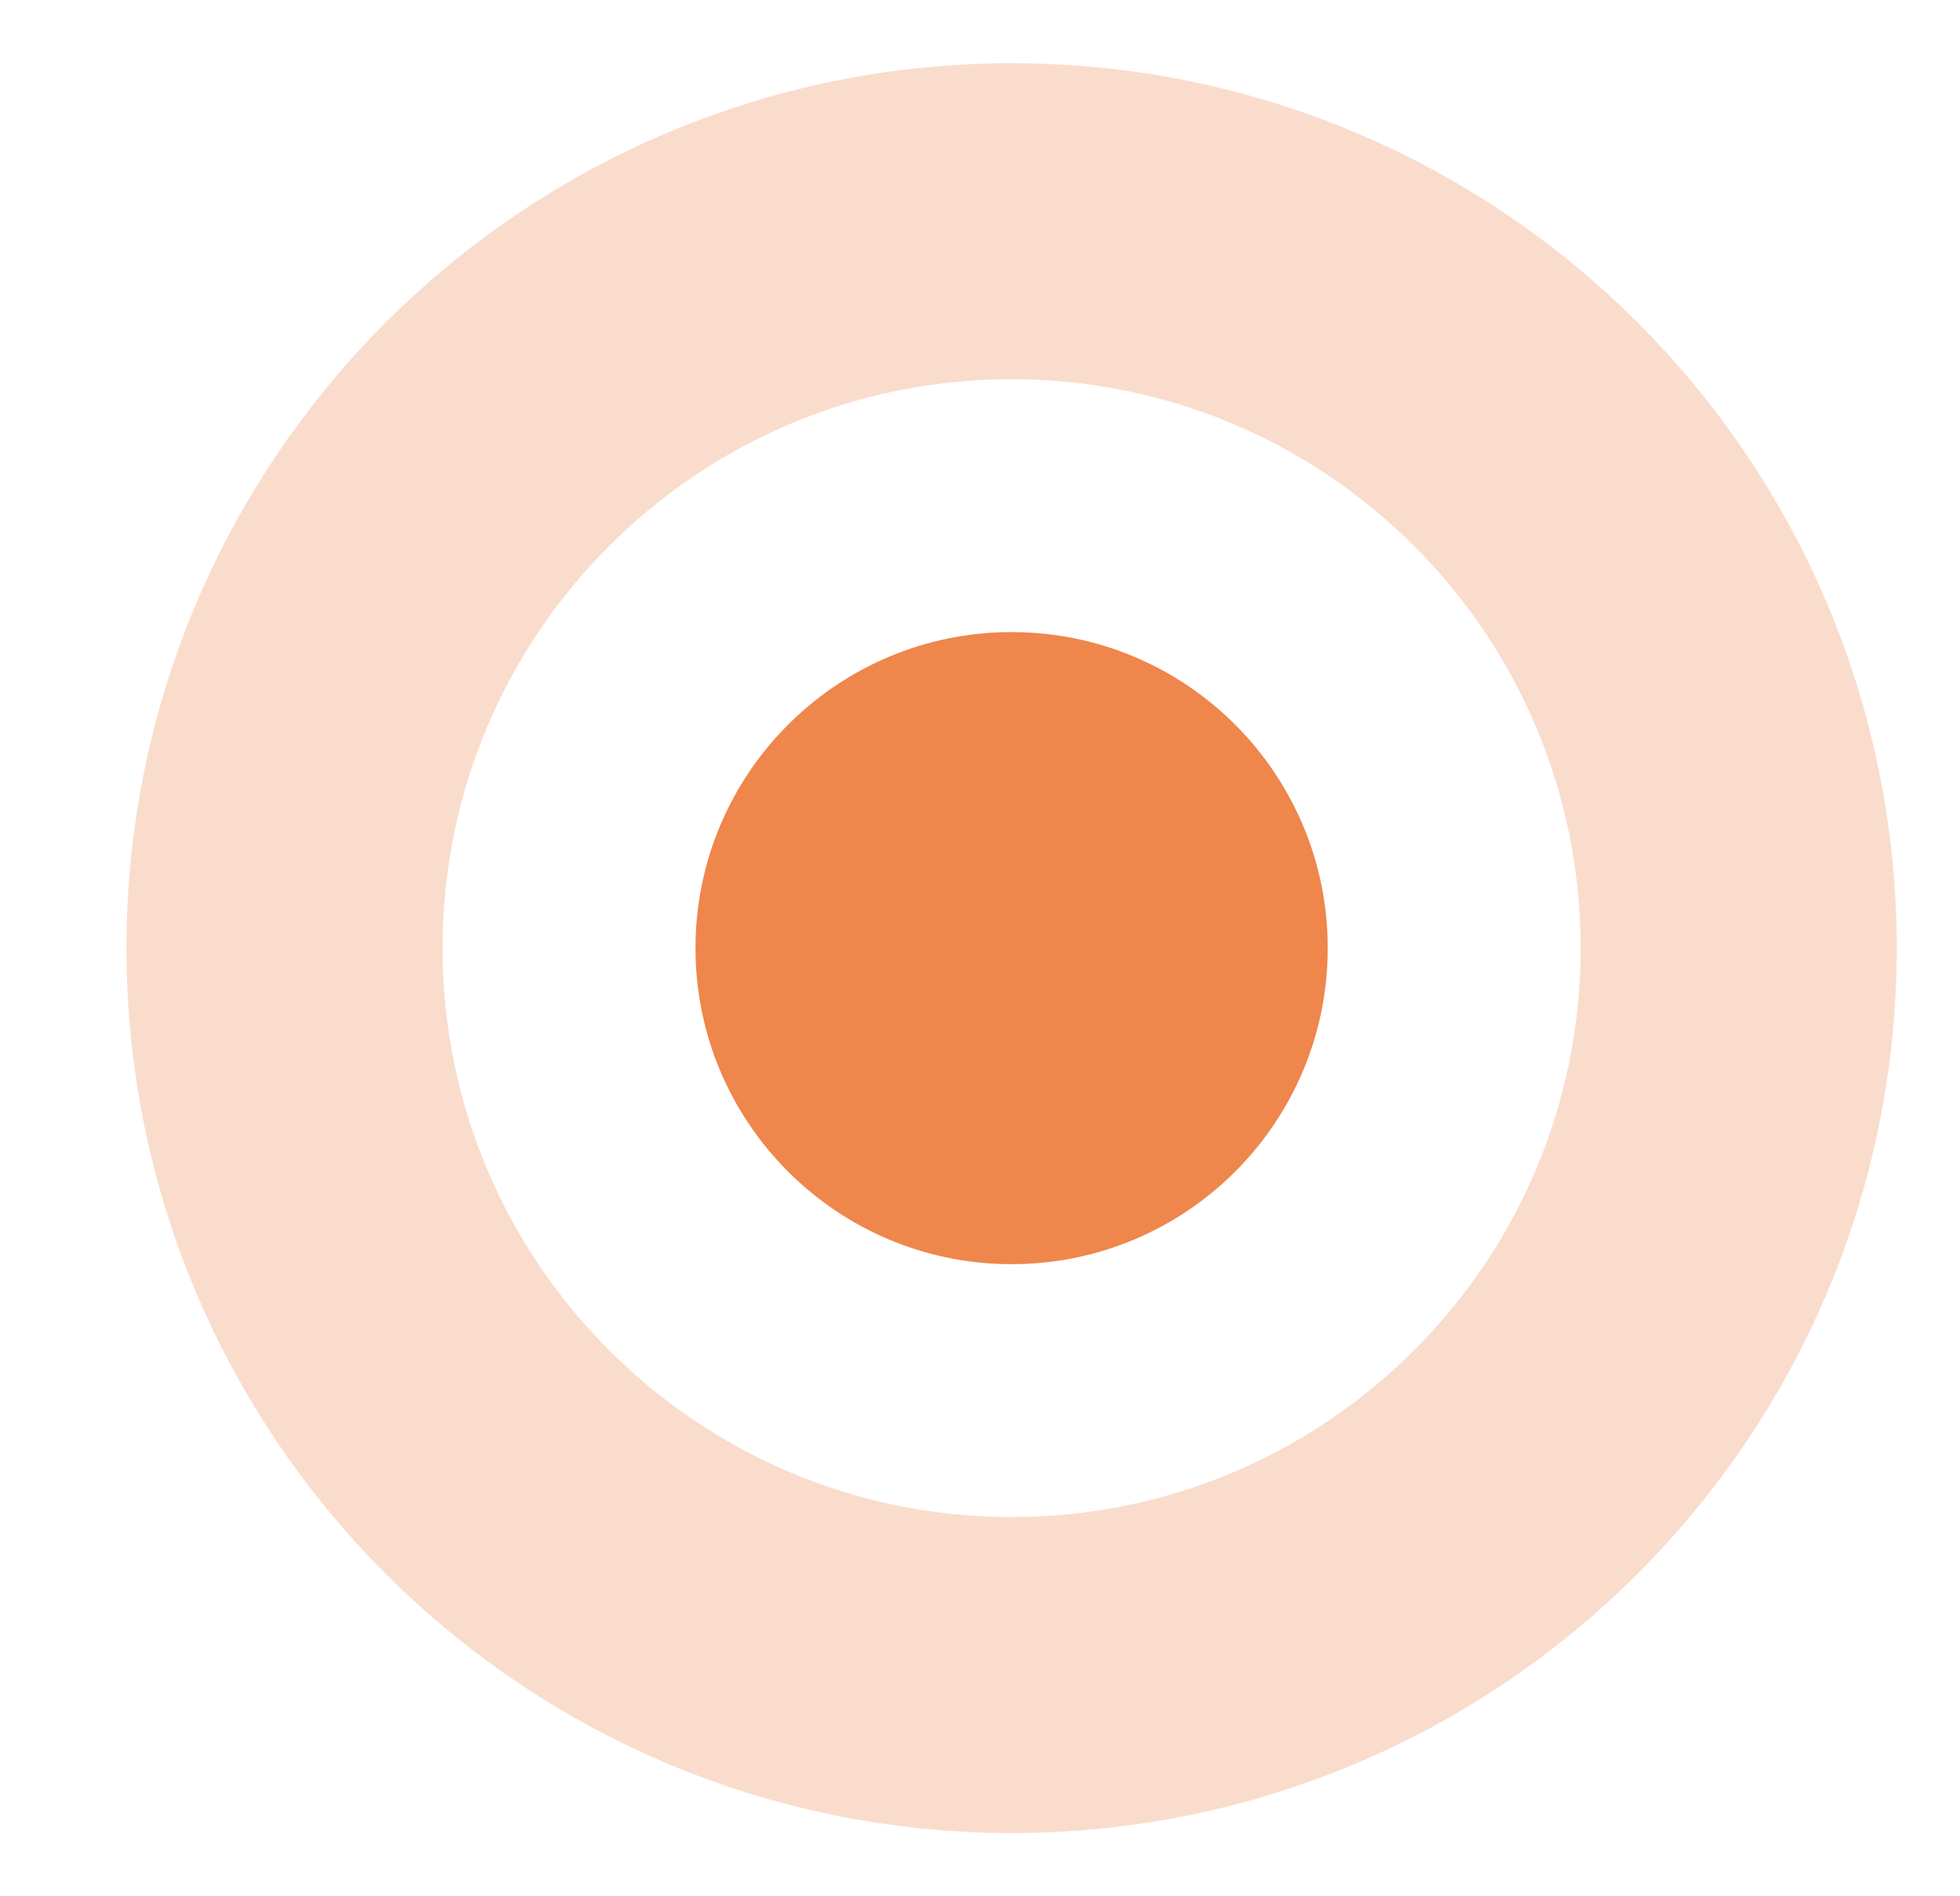
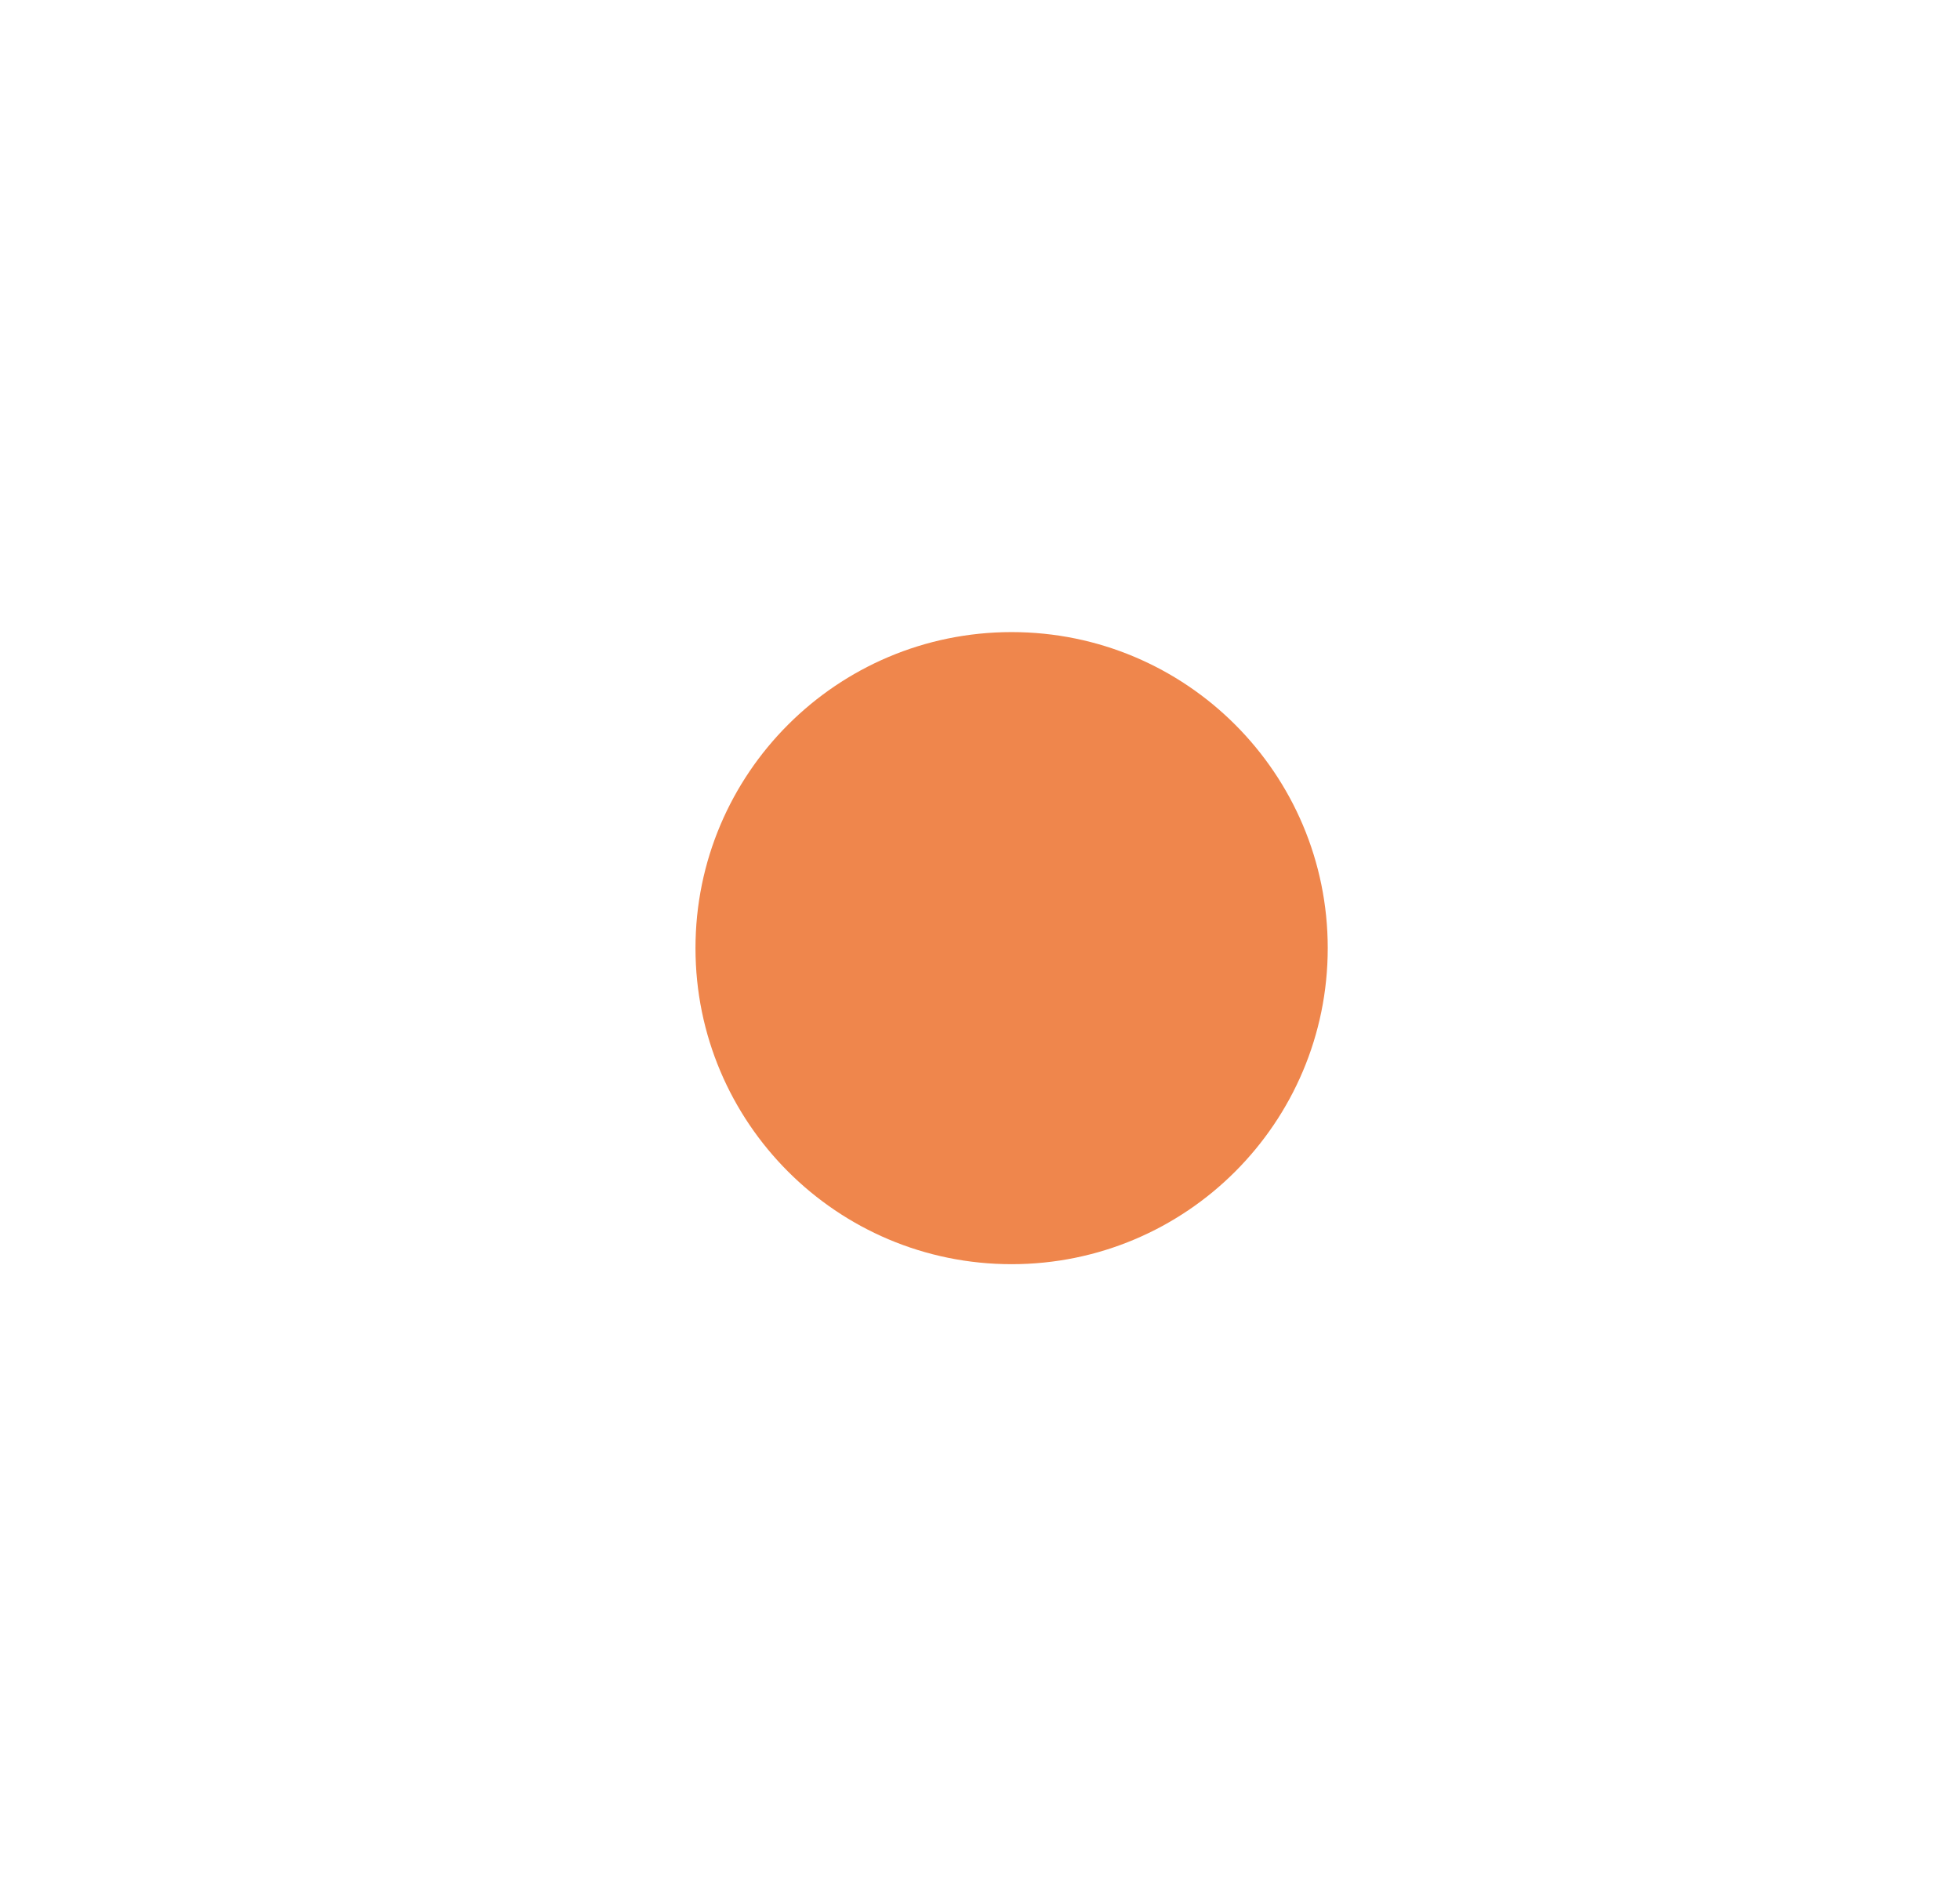
<svg xmlns="http://www.w3.org/2000/svg" width="31" height="30" viewBox="0 0 31 30" fill="none">
-   <path opacity="0.2" d="M16 3.5C22.351 3.5 27.5 8.649 27.5 15C27.5 21.351 22.351 26.5 16 26.5C9.649 26.5 4.5 21.351 4.5 15C4.5 8.649 9.649 3.5 16 3.5Z" fill="black" fill-opacity="0.01" stroke="#E85300" stroke-width="5" />
  <path opacity="0.7" fill-rule="evenodd" clip-rule="evenodd" d="M16 10C18.762 10 21 12.239 21 15C21 17.761 18.762 20 16 20C13.239 20 11 17.761 11 15C11 12.239 13.239 10 16 10Z" fill="#E85300" />
</svg>